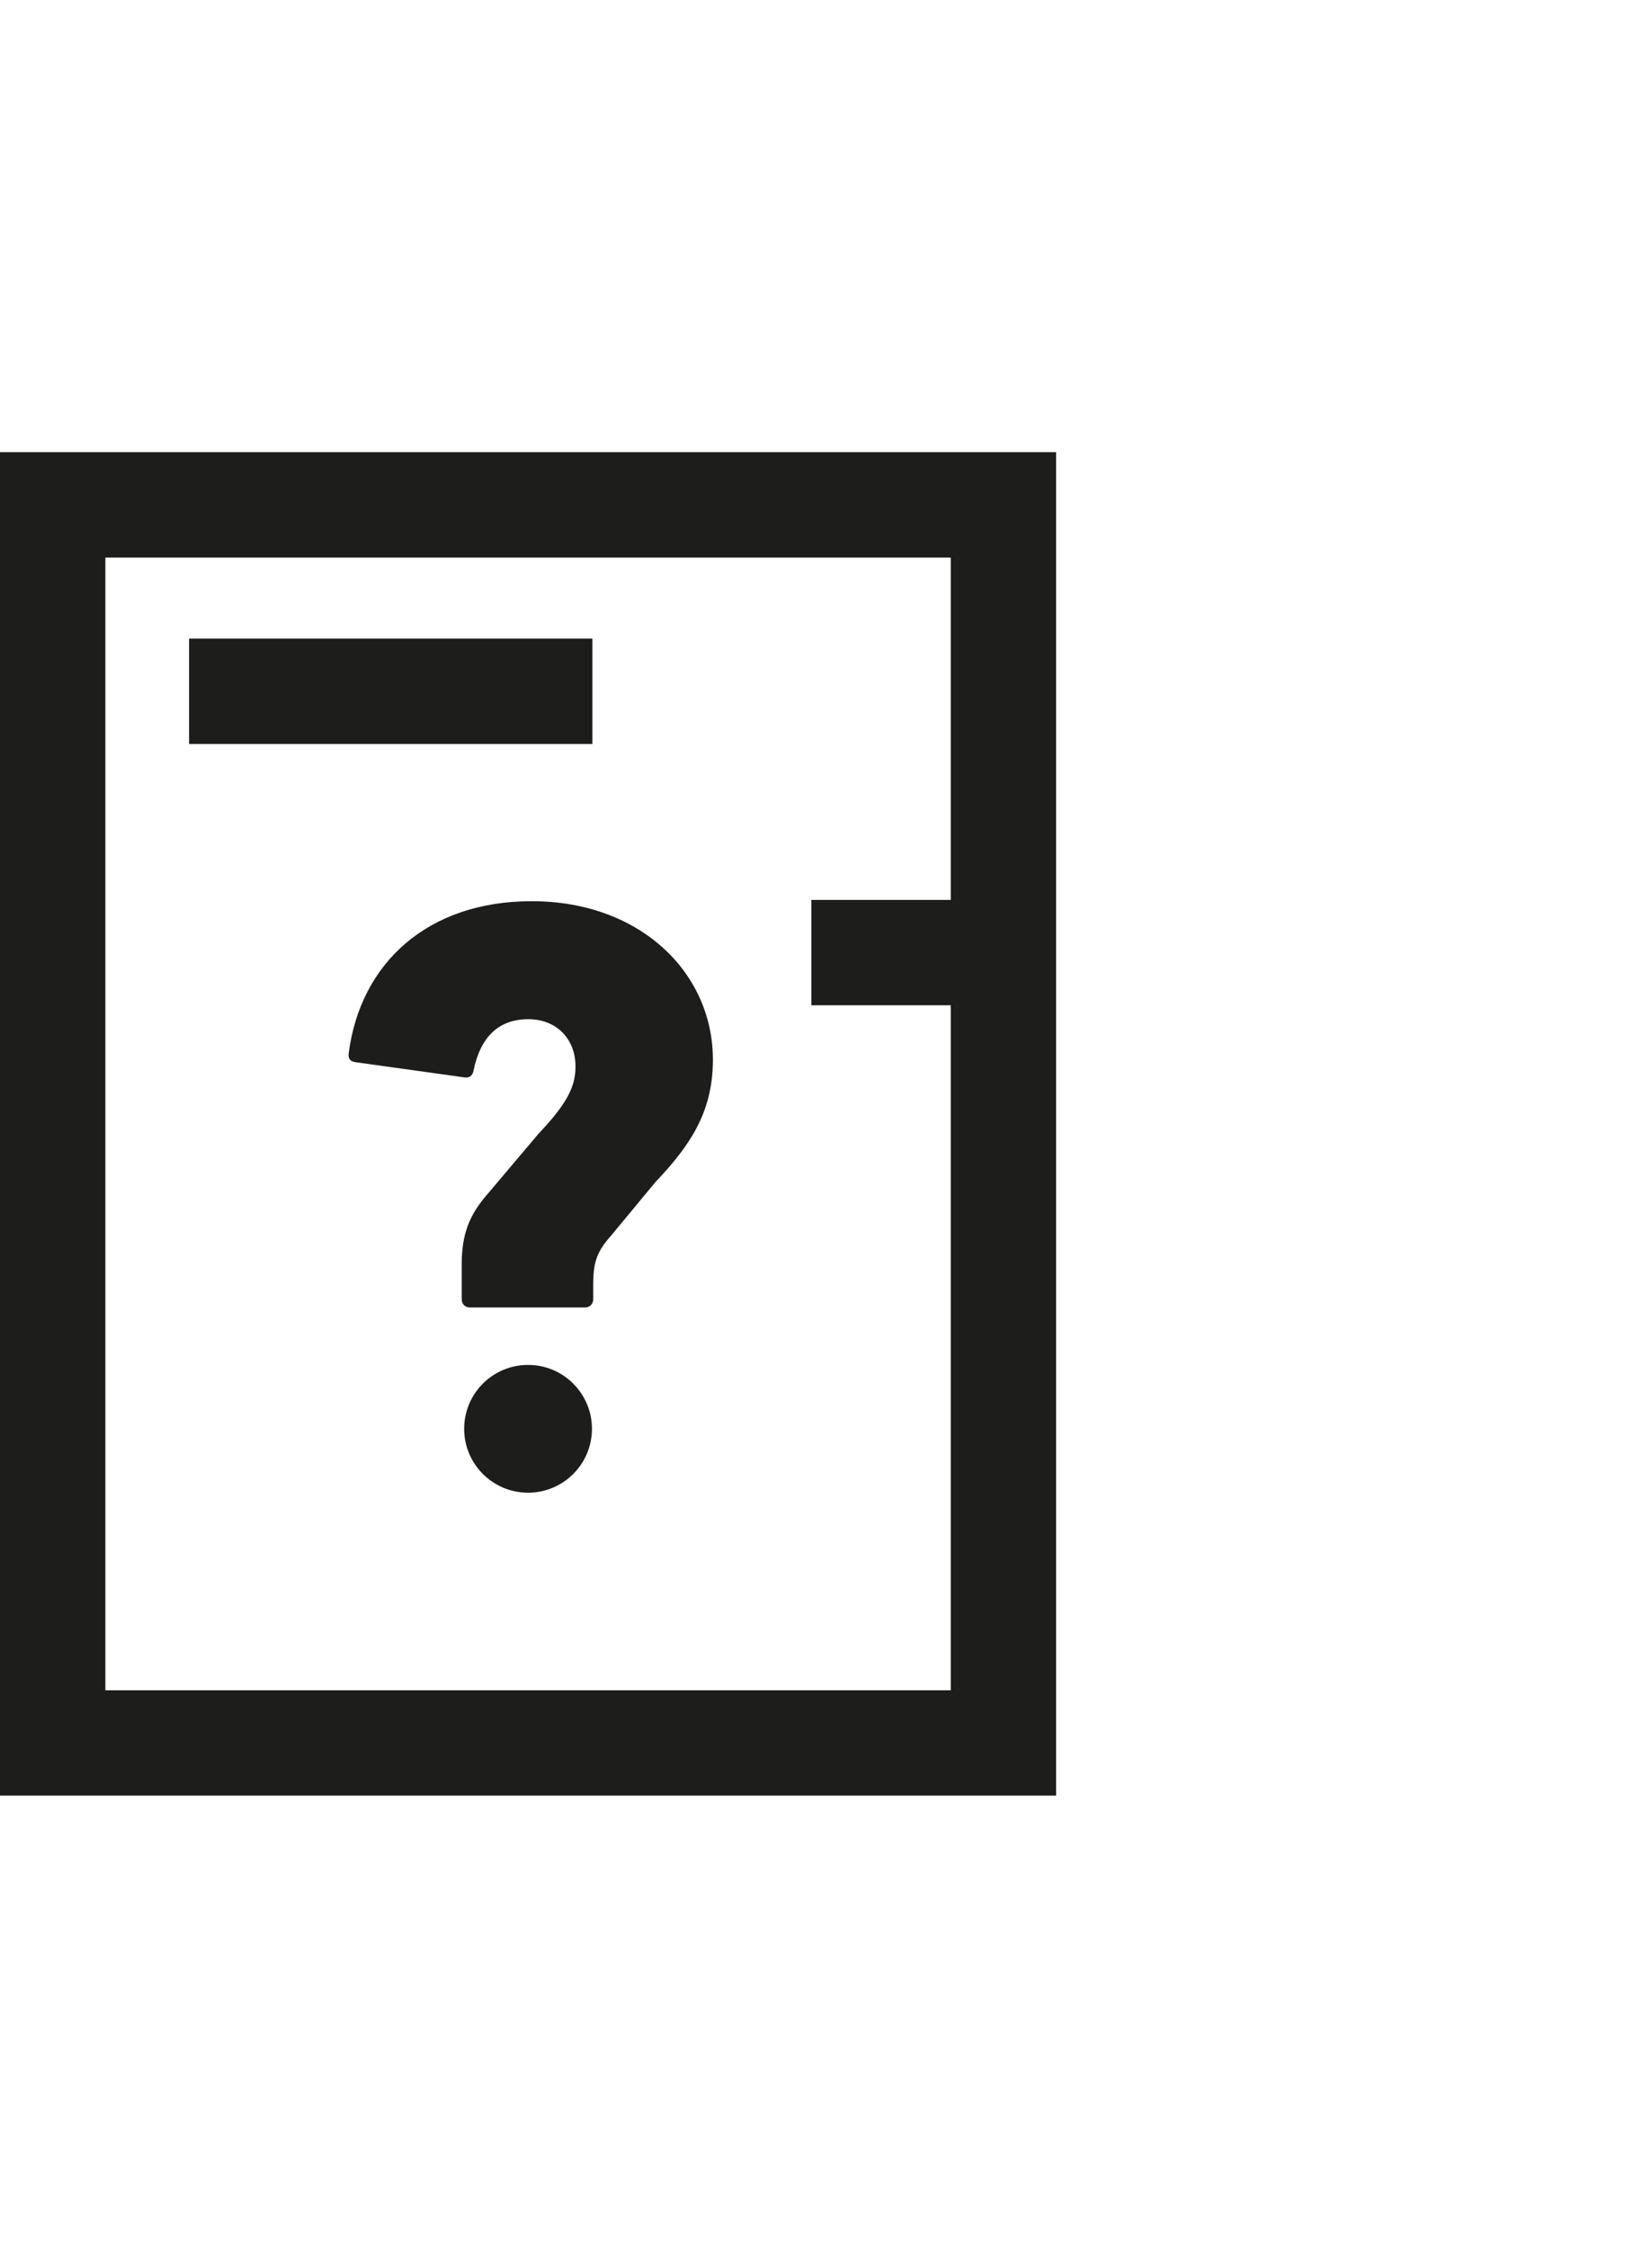
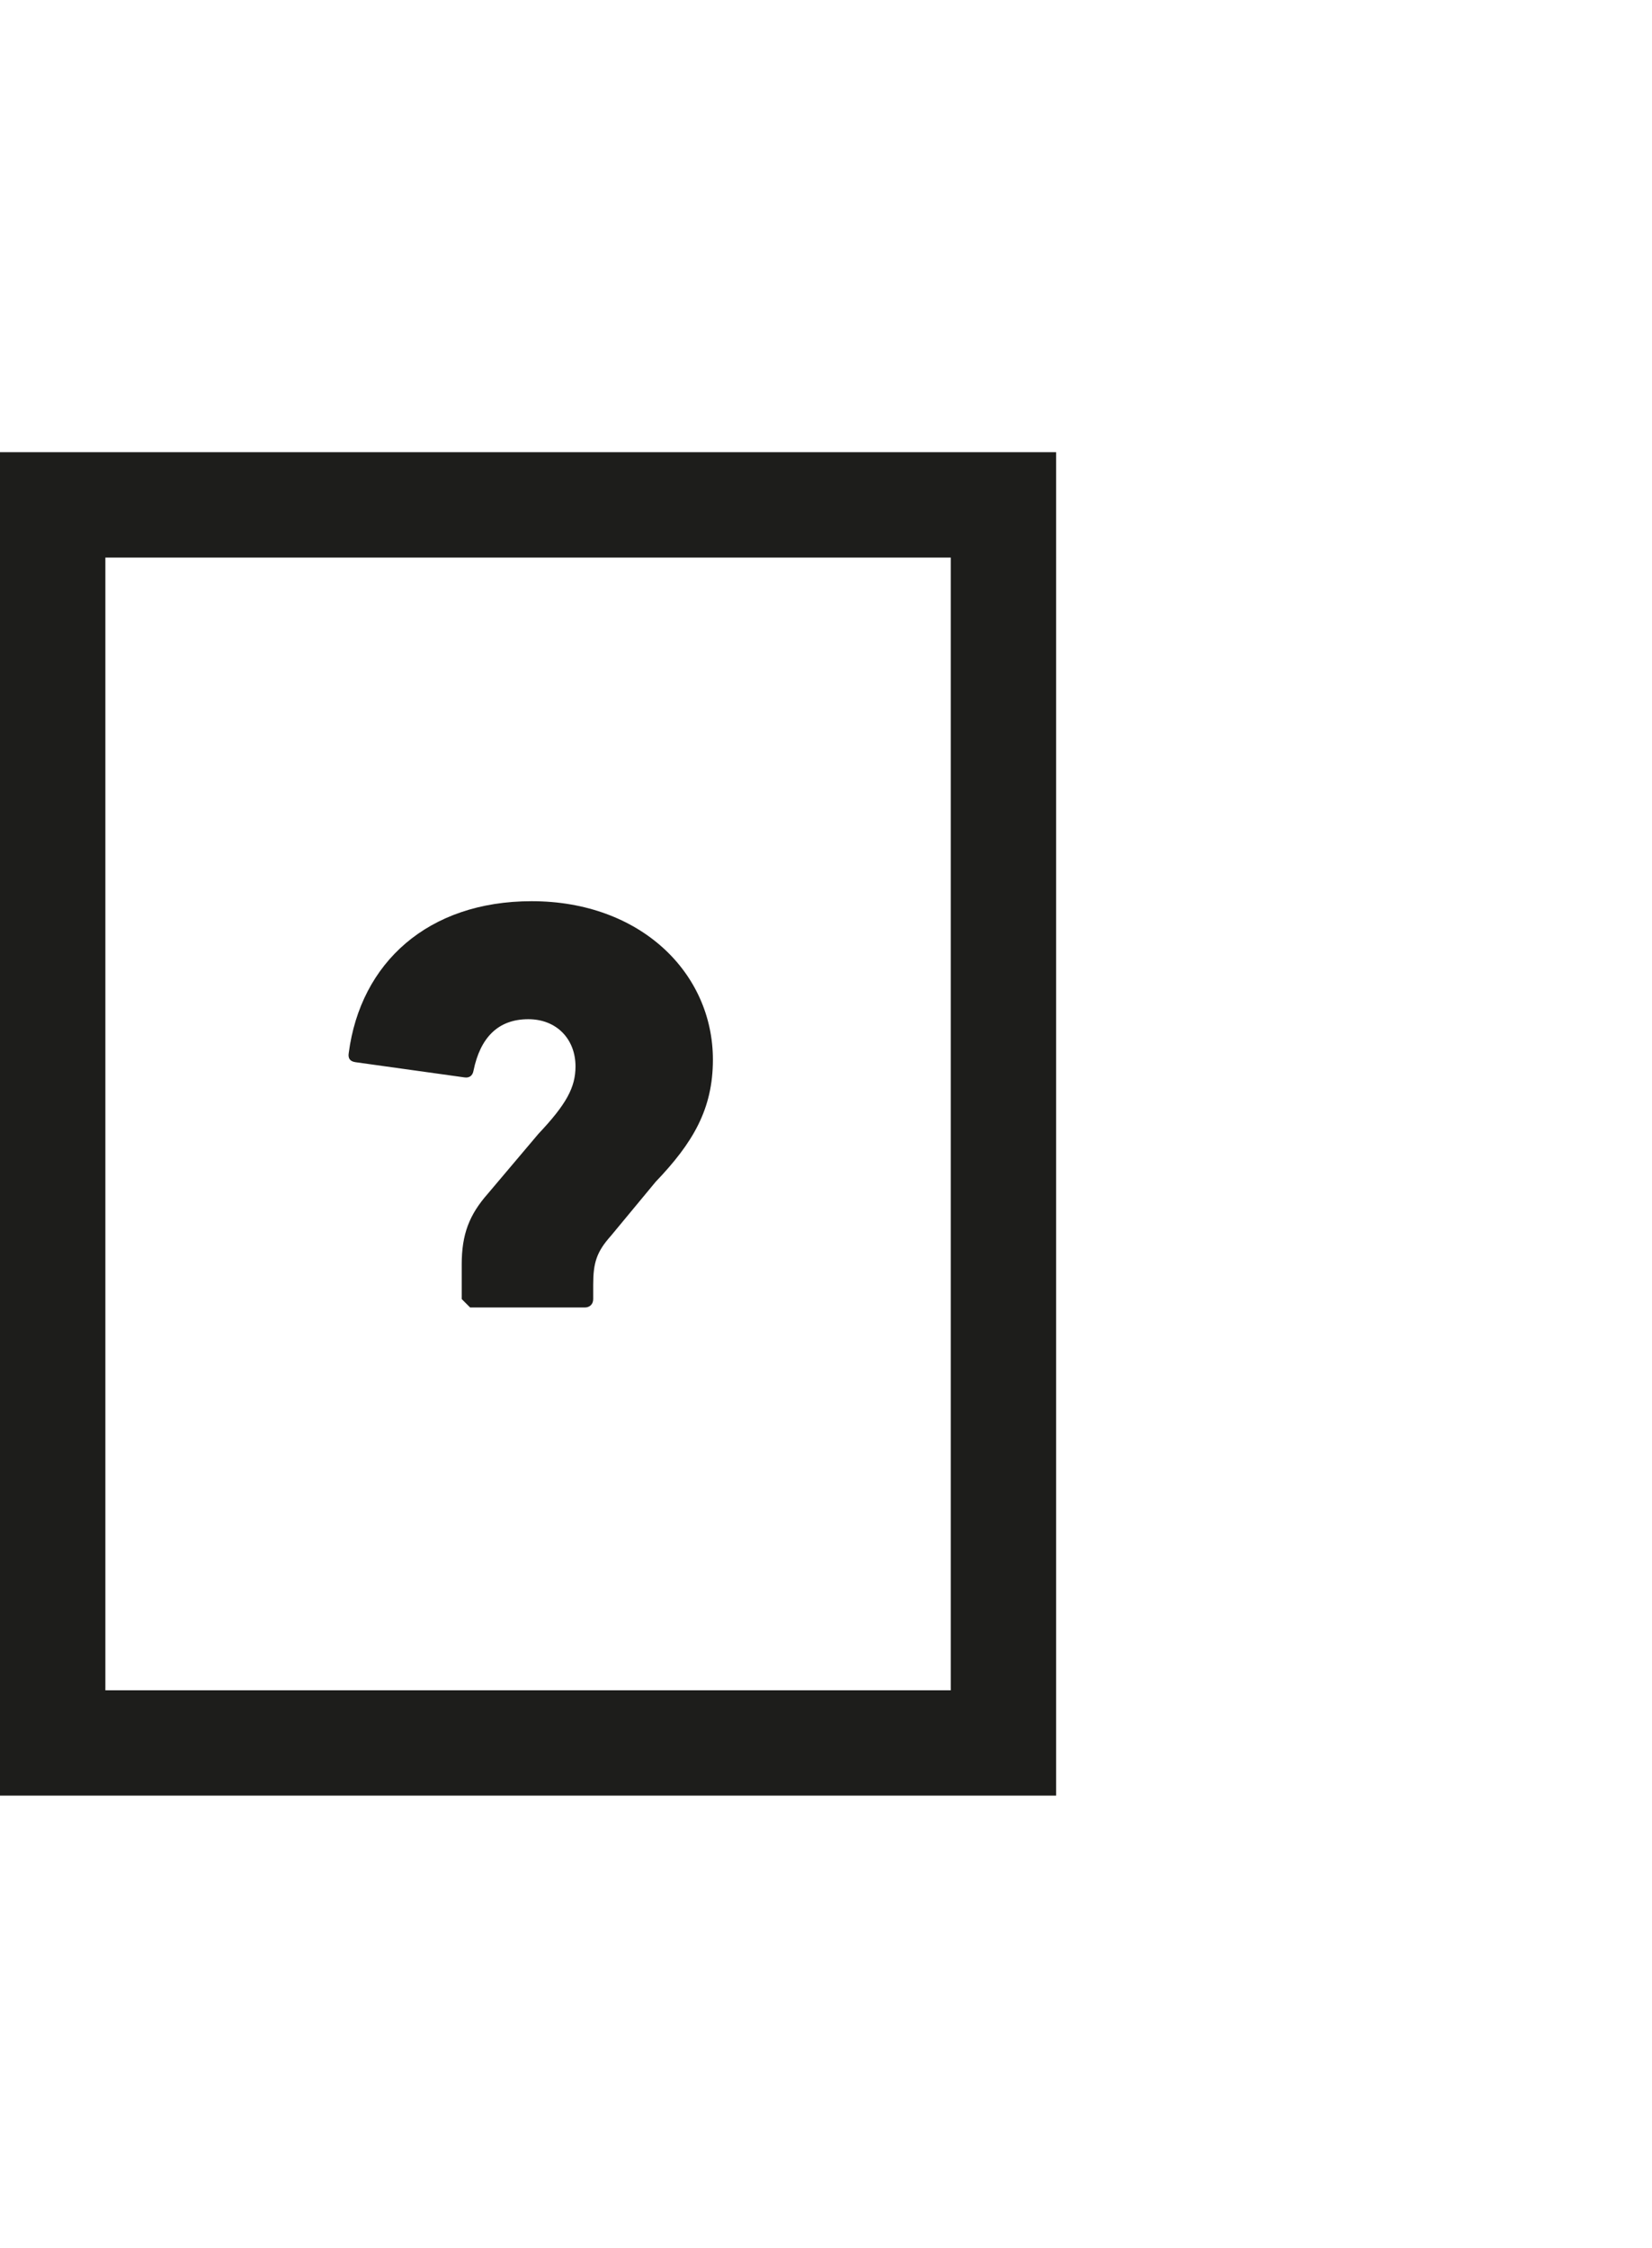
<svg xmlns="http://www.w3.org/2000/svg" version="1.1" id="Ebene_1" x="0px" y="0px" width="376.275px" height="512px" viewBox="135.725 0 376.275 512" enable-background="new 135.725 0 376.275 512" xml:space="preserve">
  <g>
    <g>
      <path fill="#1D1D1B" d="M376.275,409h-240.55V103h240.551L376.275,409L376.275,409z M159.725,385h192.551V127H159.725V385z" />
    </g>
    <g>
-       <rect x="178.793" y="145.453" fill="#1D1D1B" width="91.861" height="24" />
+       </g>
+     <g>
+       </g>
+     <g>
+       <path fill="#1D1D1B" d="M242.807,297.814h26.111c1.152,0,1.92-0.769,1.92-1.92v-3.265c0-4.991,0.77-7.487,4.032-11.136    l10.177-12.288c8.447-8.832,13.055-16.513,13.055-27.84c0-19.776-16.512-36.097-41.278-36.097    c-23.616,0-38.977,14.017-41.664,34.561c-0.191,1.151,0.191,1.92,1.536,2.111l24.769,3.456c1.151,0.192,1.92-0.384,2.111-1.535    c1.536-7.488,5.568-11.713,12.48-11.713c6.527,0,10.751,4.608,10.751,10.752c0,4.801-2.111,8.641-8.447,15.36l-11.521,13.632    c-4.224,4.801-5.951,9.217-5.951,16.129v7.871" />
    </g>
    <g>
-       <rect x="320.525" y="204.977" fill="#1D1D1B" width="44.237" height="24" />
-     </g>
-     <g>
-       <path fill="#1D1D1B" d="M242.807,297.814h26.111c1.152,0,1.92-0.769,1.92-1.92v-3.265c0-4.991,0.77-7.487,4.032-11.136    l10.177-12.288c8.447-8.832,13.055-16.513,13.055-27.84c0-19.776-16.512-36.097-41.278-36.097    c-23.616,0-38.977,14.017-41.664,34.561c-0.191,1.151,0.191,1.92,1.536,2.111l24.769,3.456c1.151,0.192,1.92-0.384,2.111-1.535    c1.536-7.488,5.568-11.713,12.48-11.713c6.527,0,10.751,4.608,10.751,10.752c0,4.801-2.111,8.641-8.447,15.36l-11.521,13.632    c-4.224,4.801-5.951,9.217-5.951,16.129v7.871C240.887,297.047,241.654,297.814,242.807,297.814" />
-     </g>
-     <g>
-       <path fill="#1D1D1B" d="M256,339.998c8.037,0,14.553-6.516,14.553-14.555c0-8.036-6.516-14.553-14.553-14.553    s-14.553,6.517-14.553,14.553C241.447,333.482,247.963,339.998,256,339.998" />
-     </g>
+       </g>
  </g>
</svg>